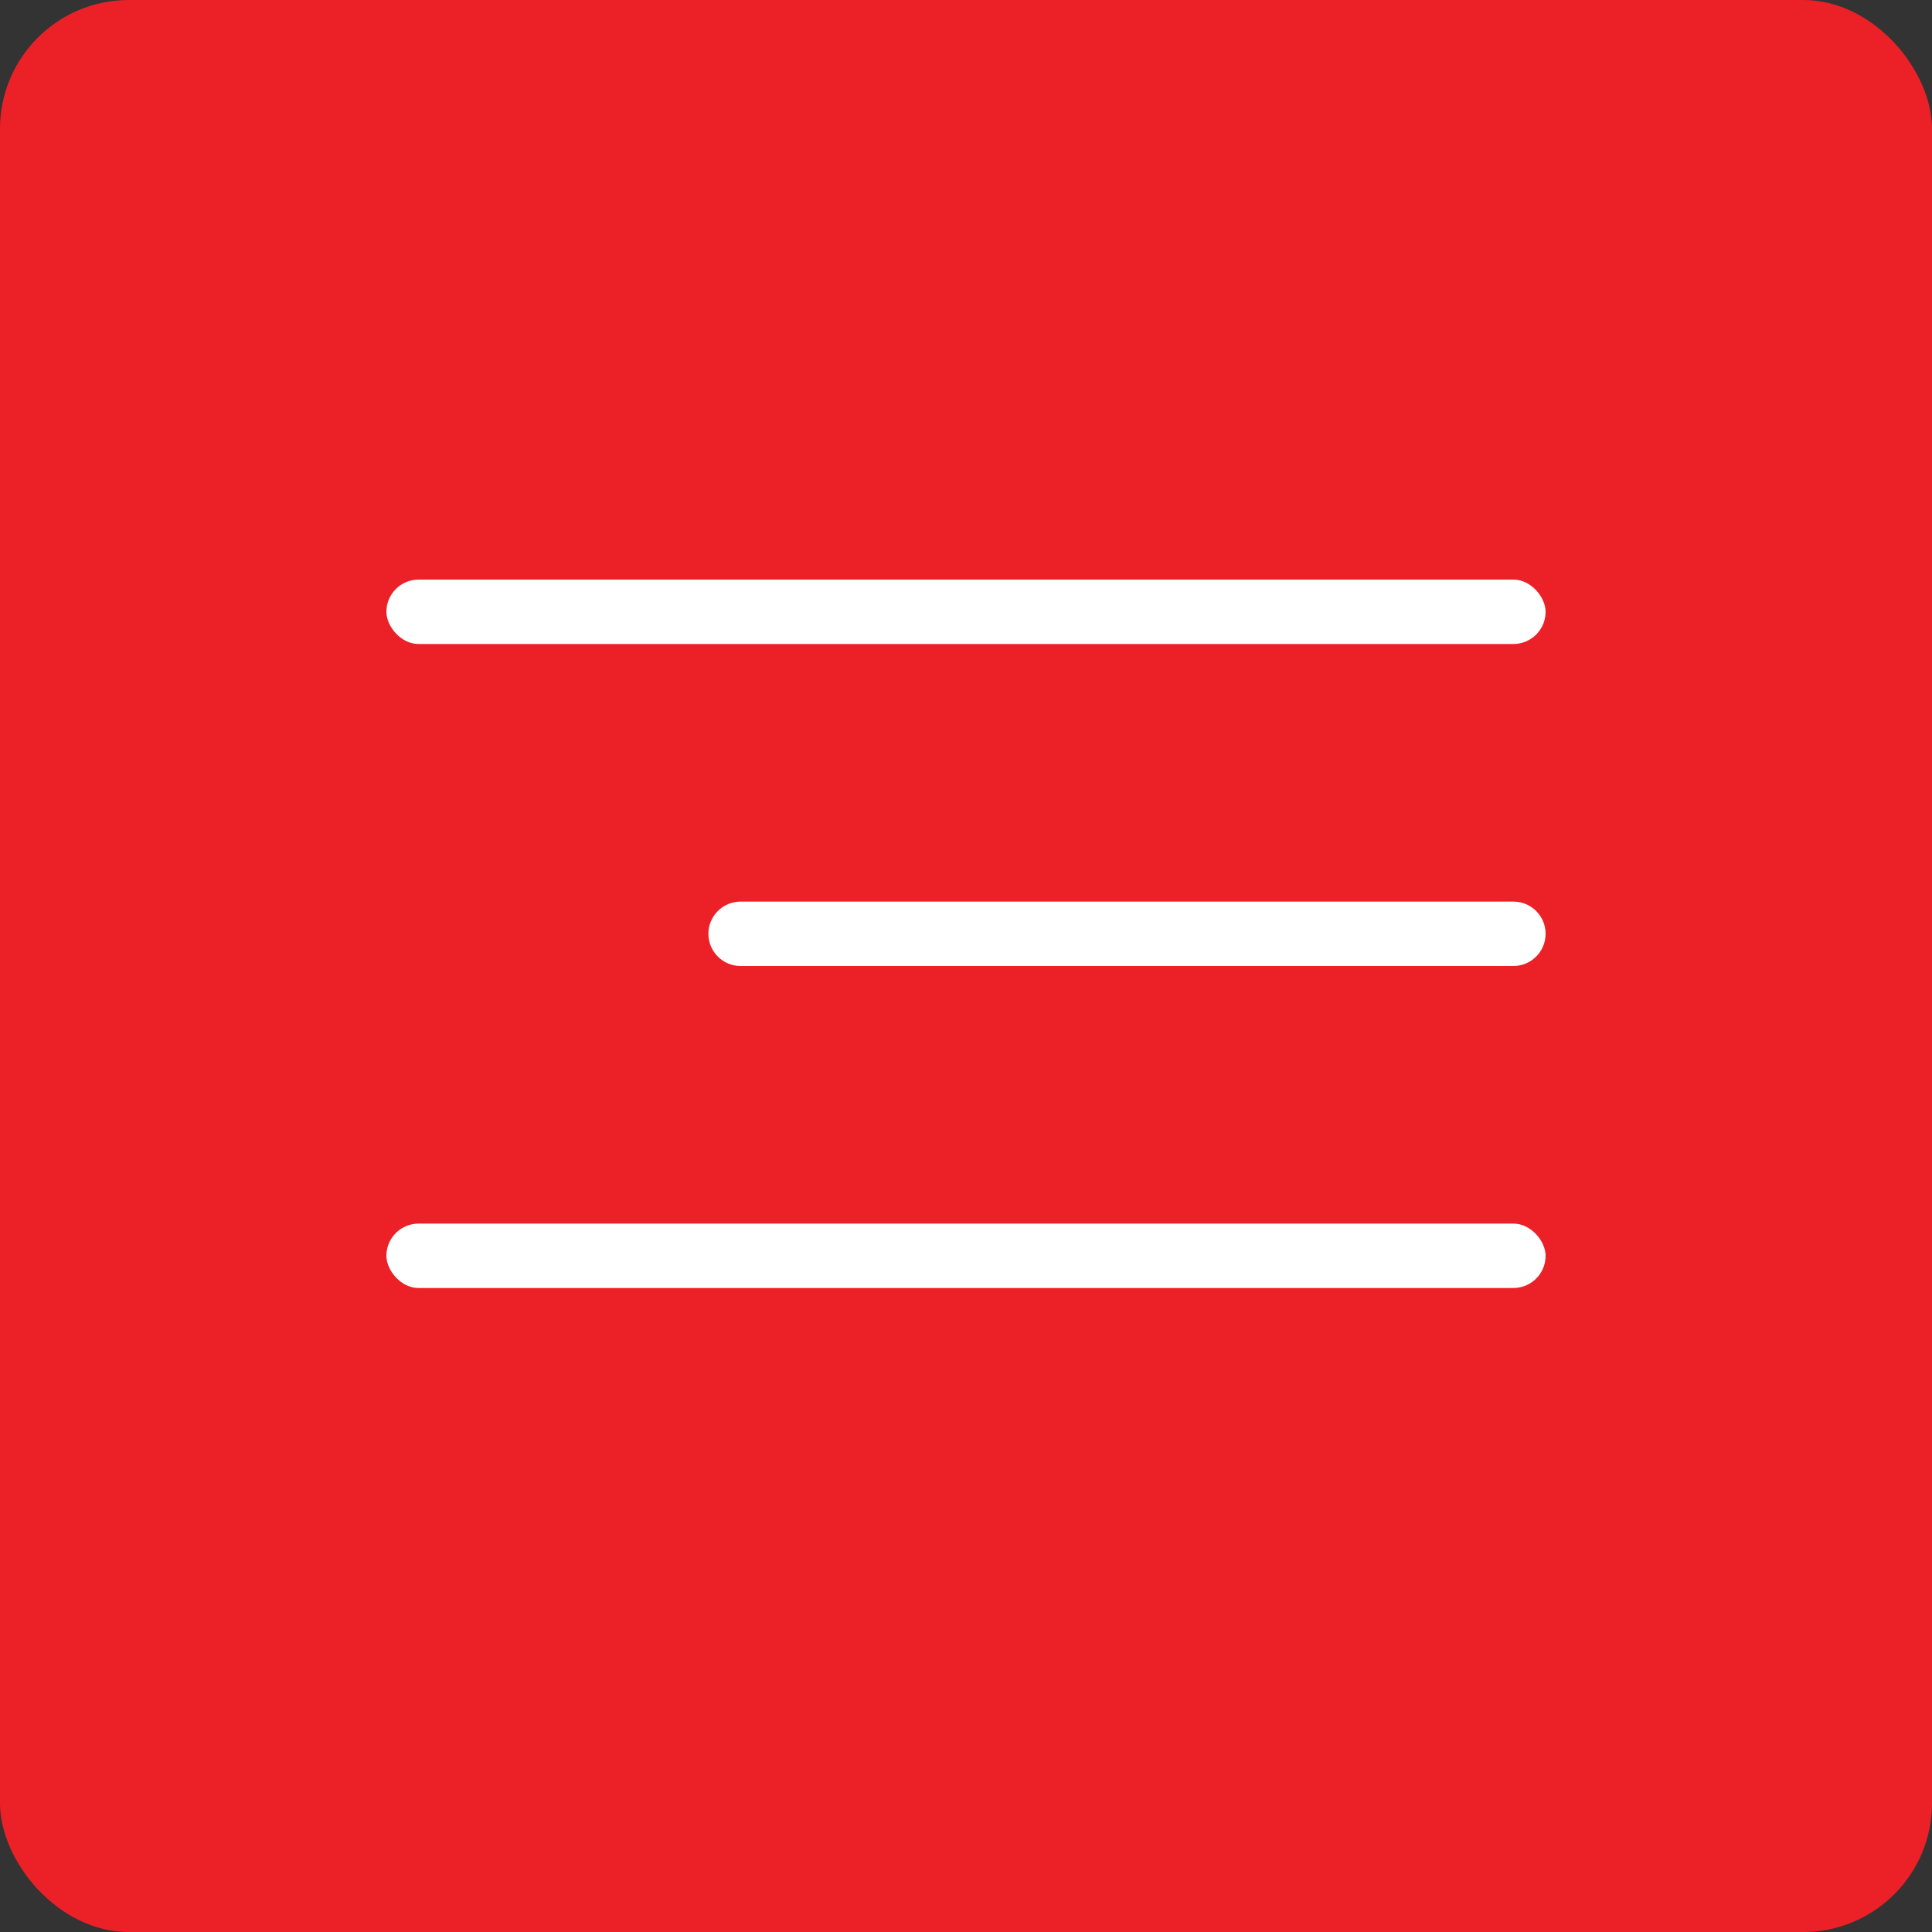
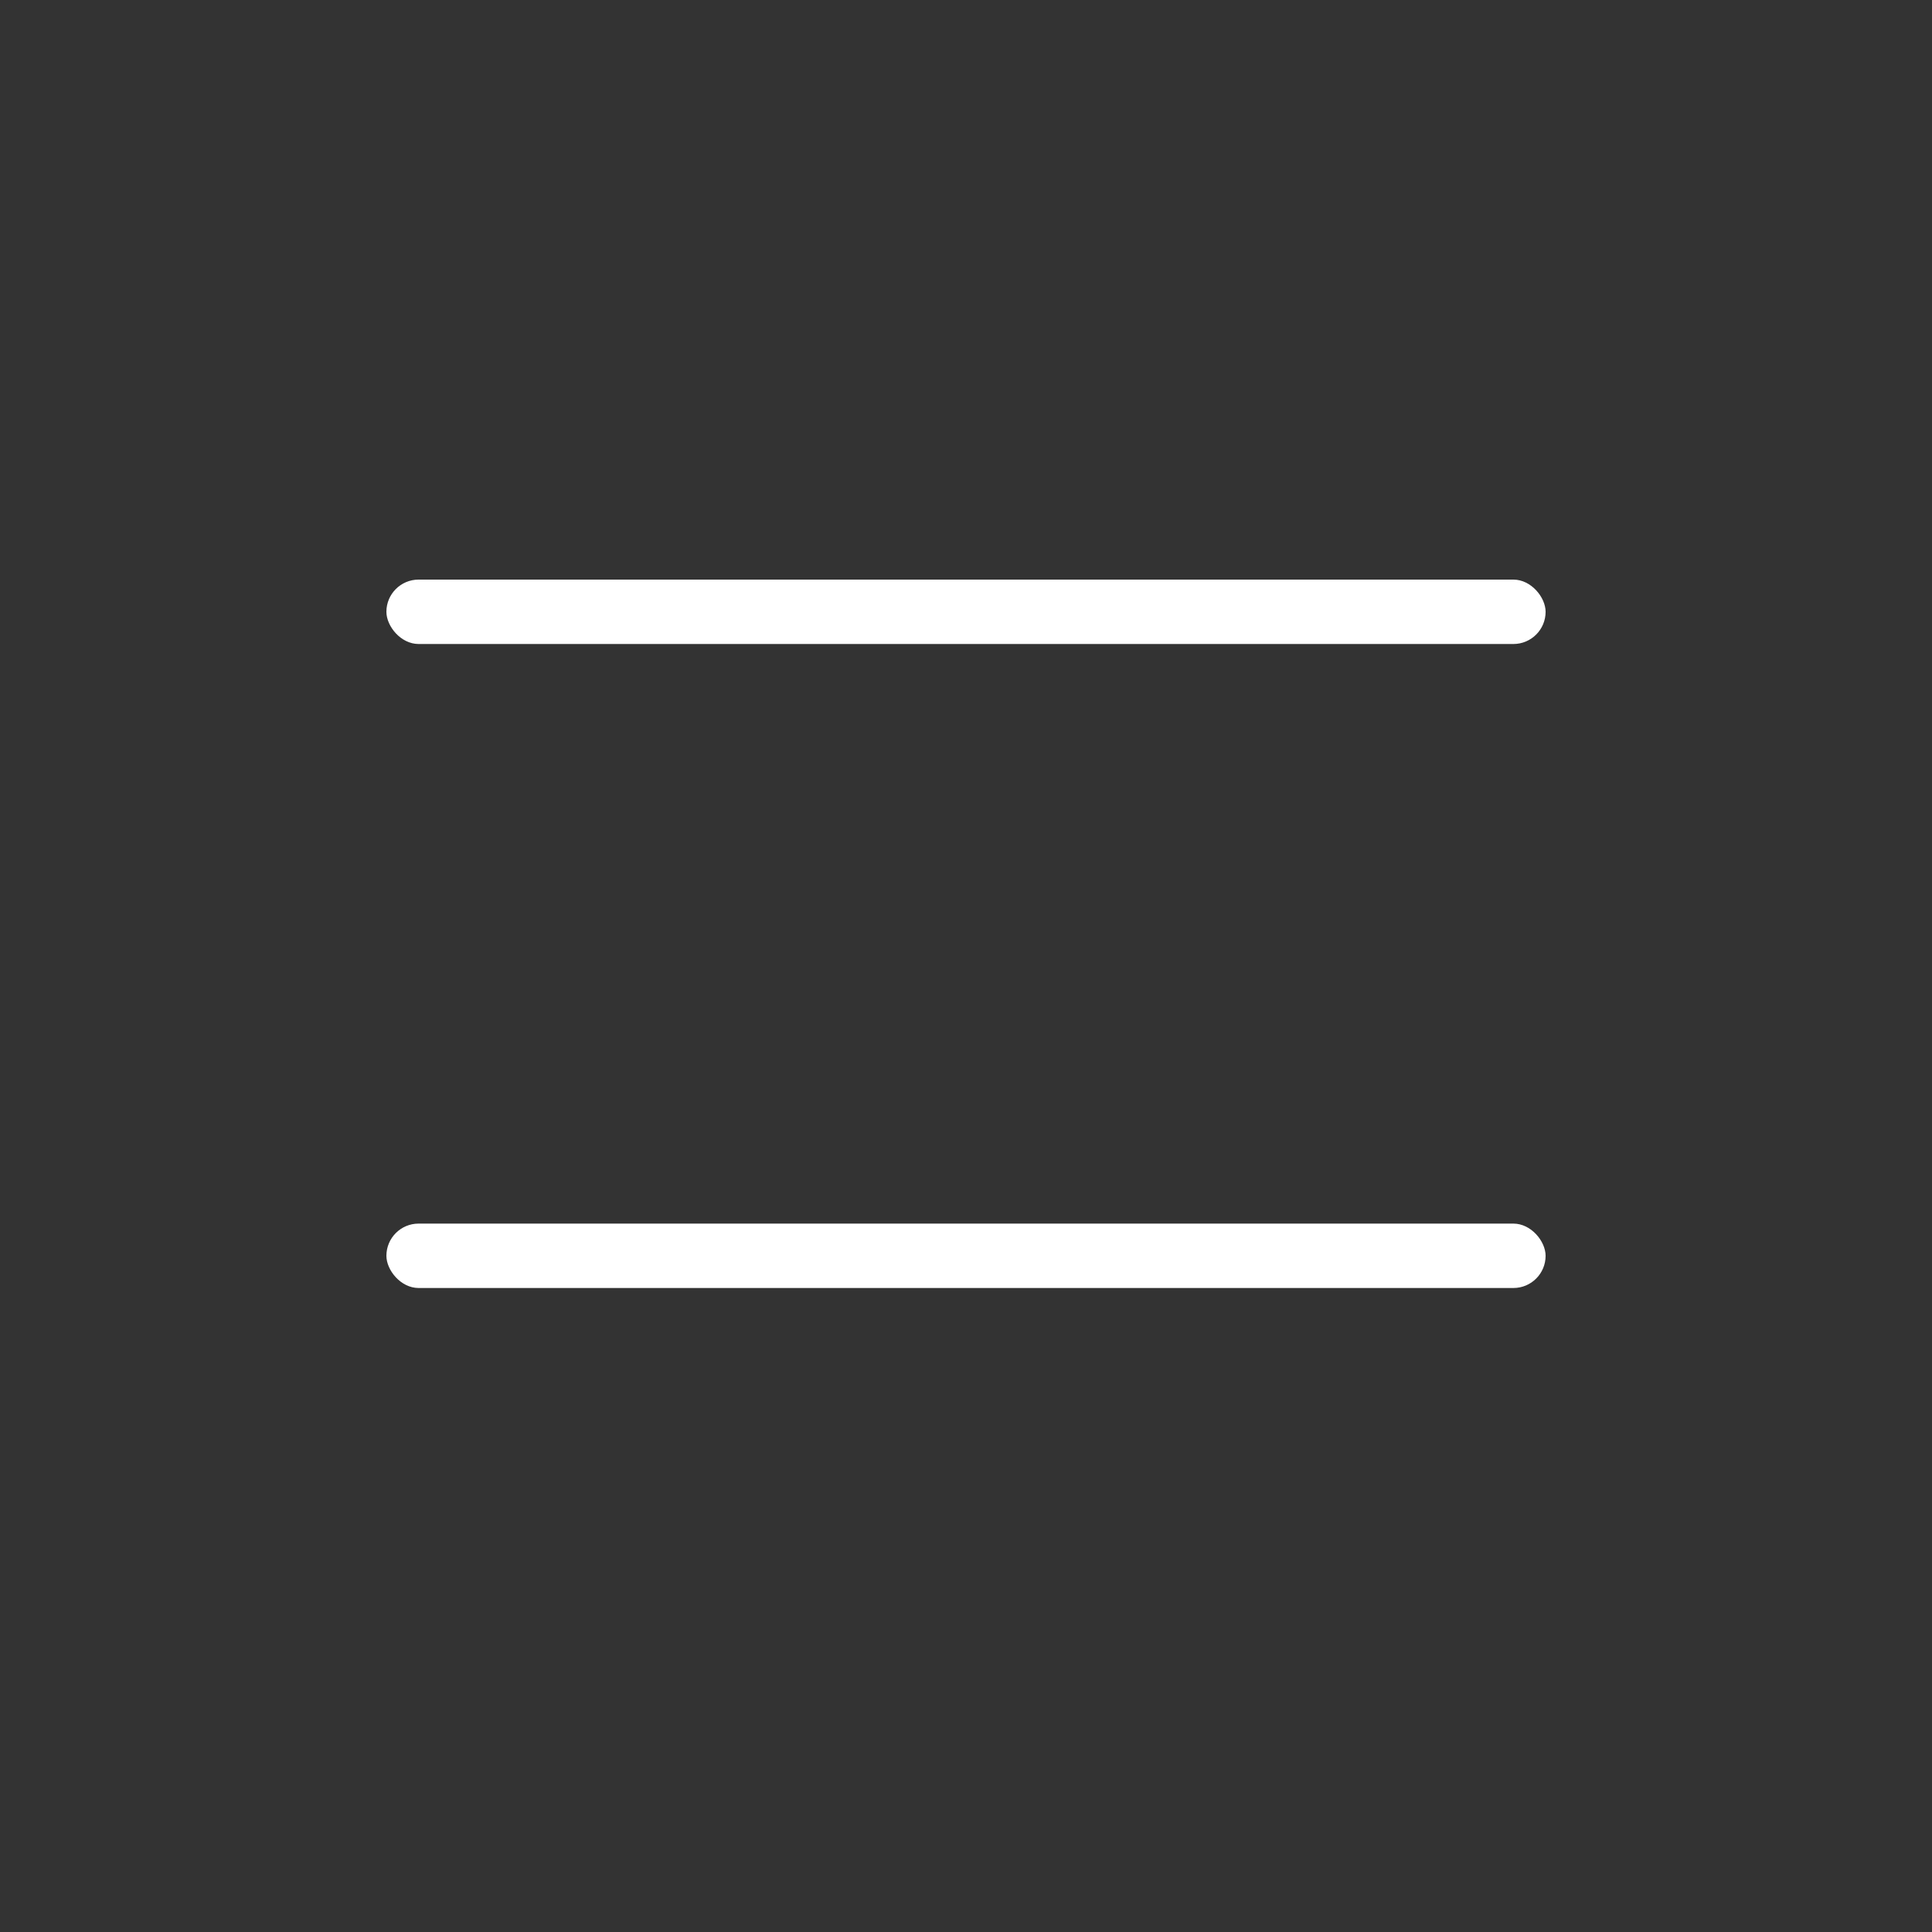
<svg xmlns="http://www.w3.org/2000/svg" width="30" height="30" viewBox="0 0 30 30" fill="none">
  <rect x="0" y="0" width="30" height="30" fill="#333333" stroke="none" />
-   <rect width="30" height="30" rx="2" fill="#EC2127" />
  <rect x="6" y="9" width="18" height="1" rx="0.5" fill="white" />
-   <path d="M11 14.5C11 14.224 11.224 14 11.5 14H23.5C23.776 14 24 14.224 24 14.5C24 14.776 23.776 15 23.5 15H11.5C11.224 15 11 14.776 11 14.5Z" fill="white" />
  <rect x="6" y="19" width="18" height="1" rx="0.5" fill="white" />
</svg>